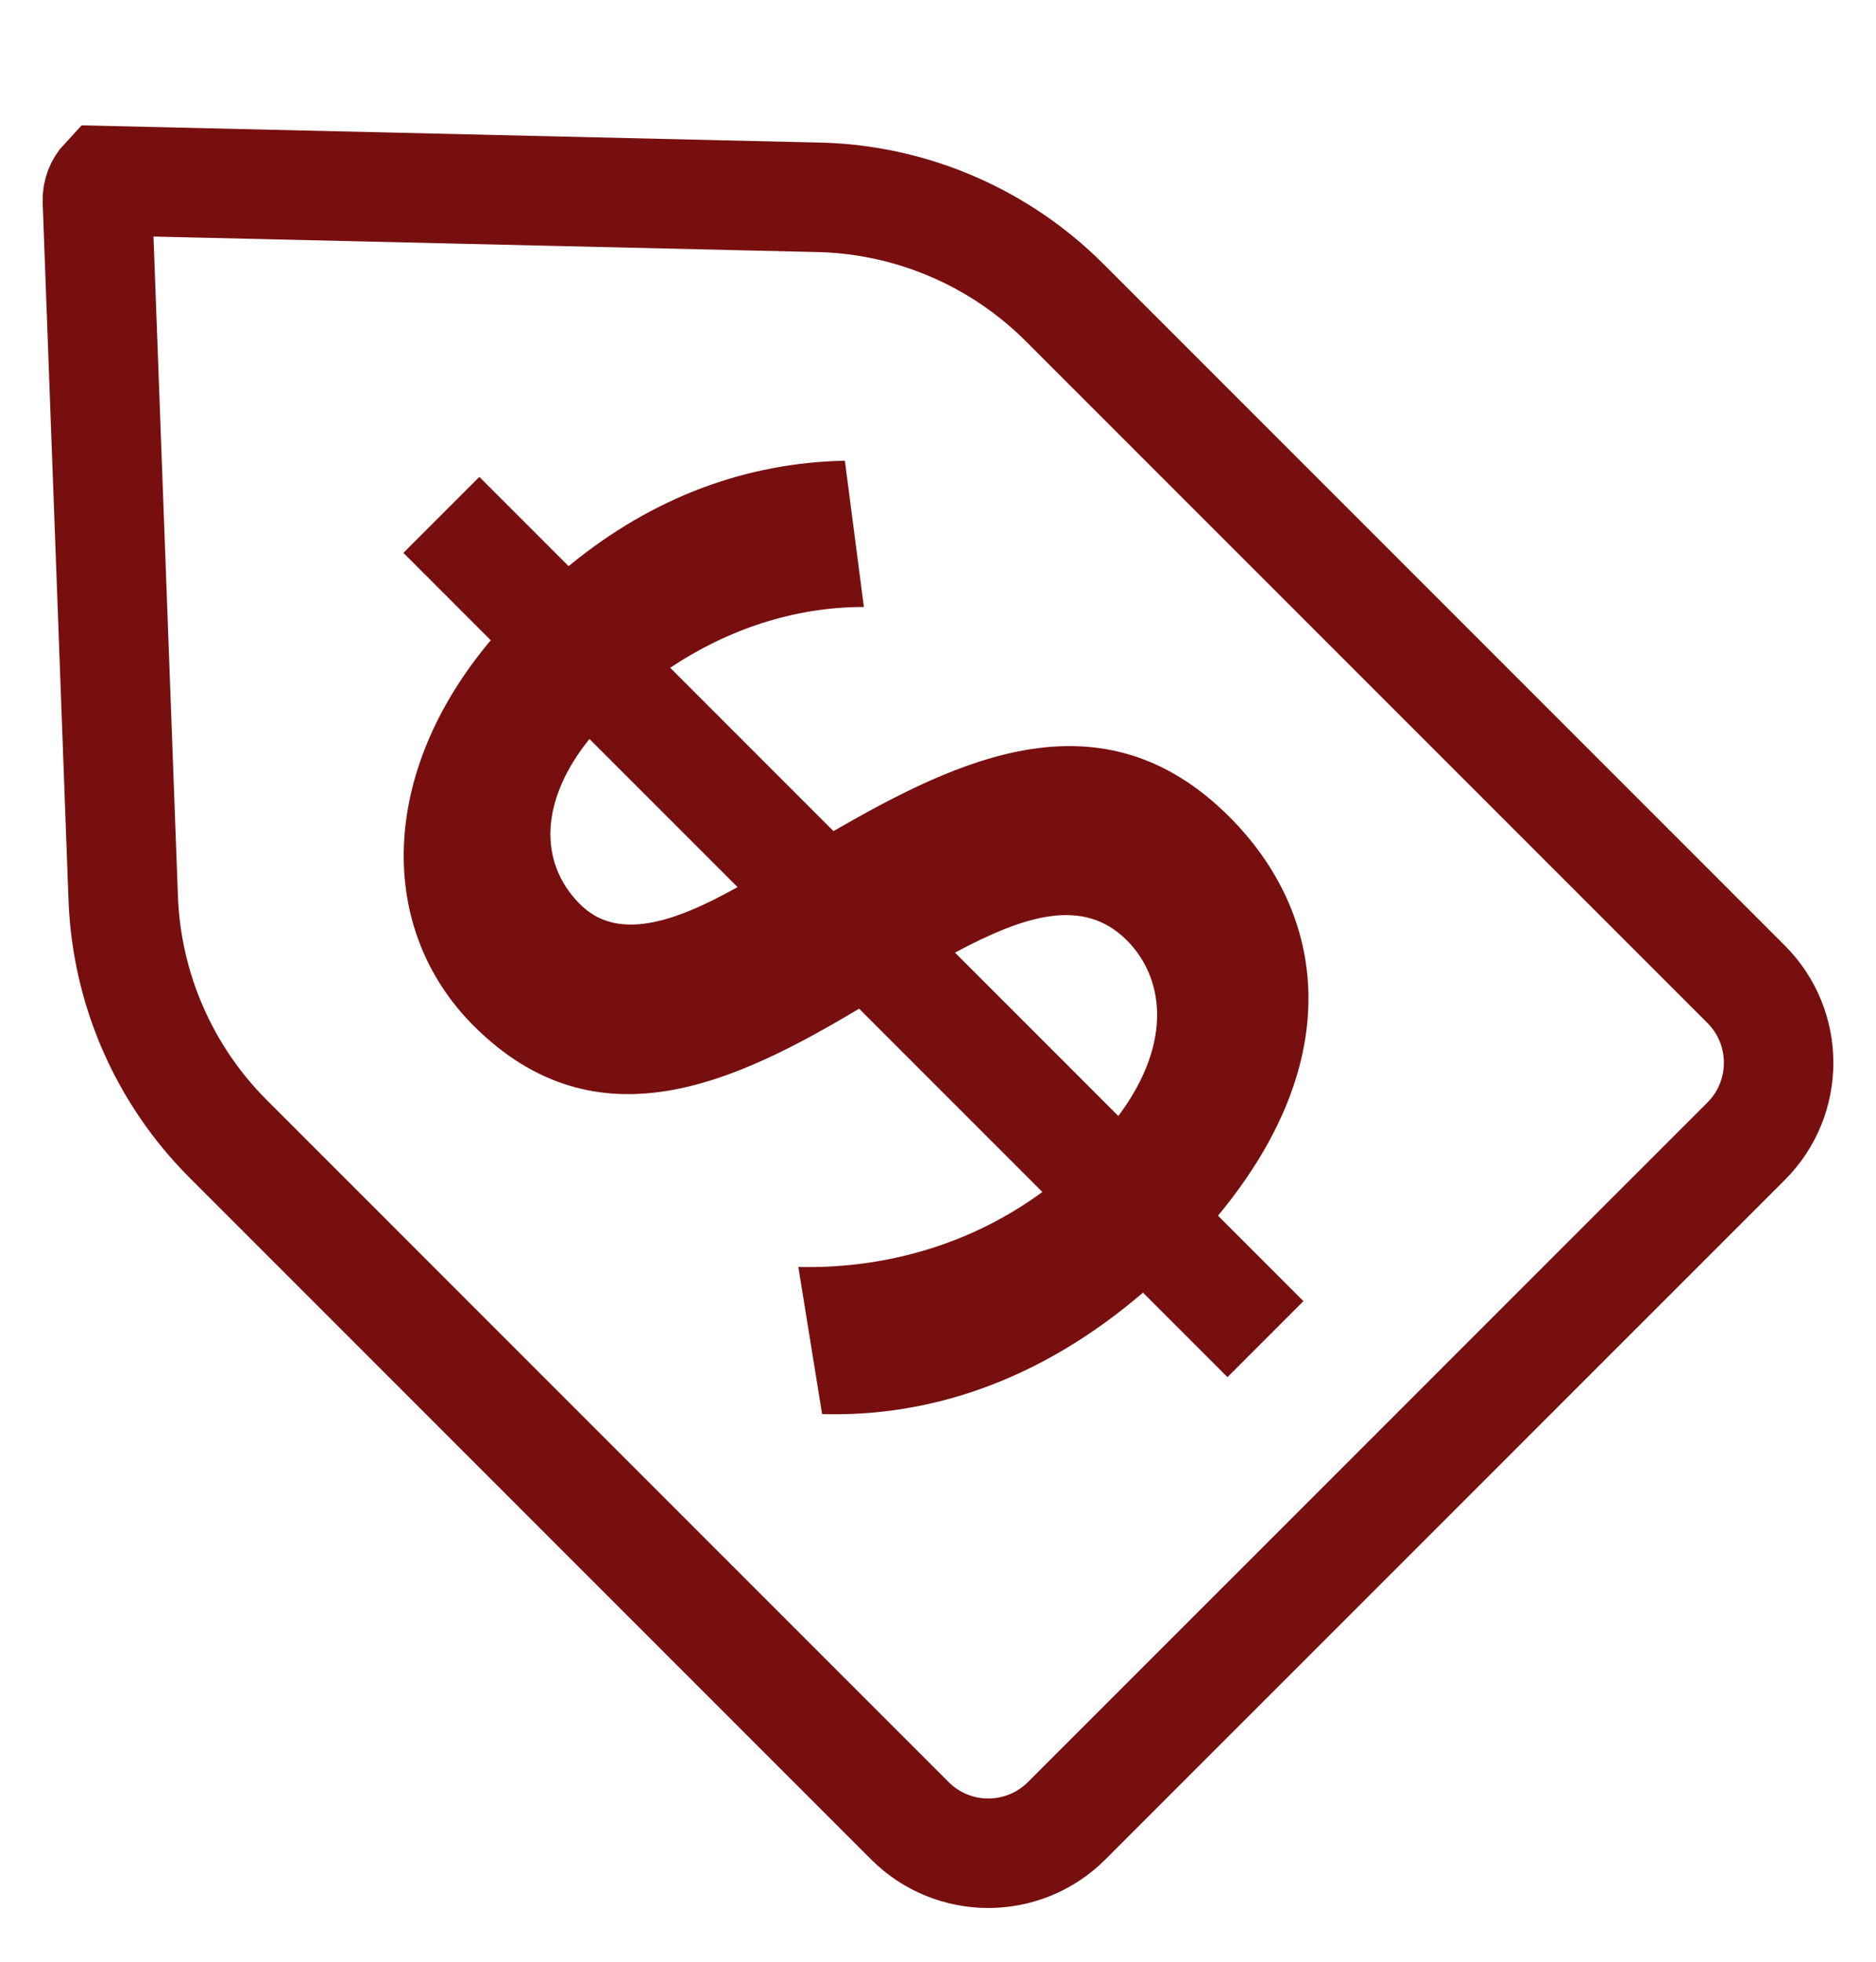
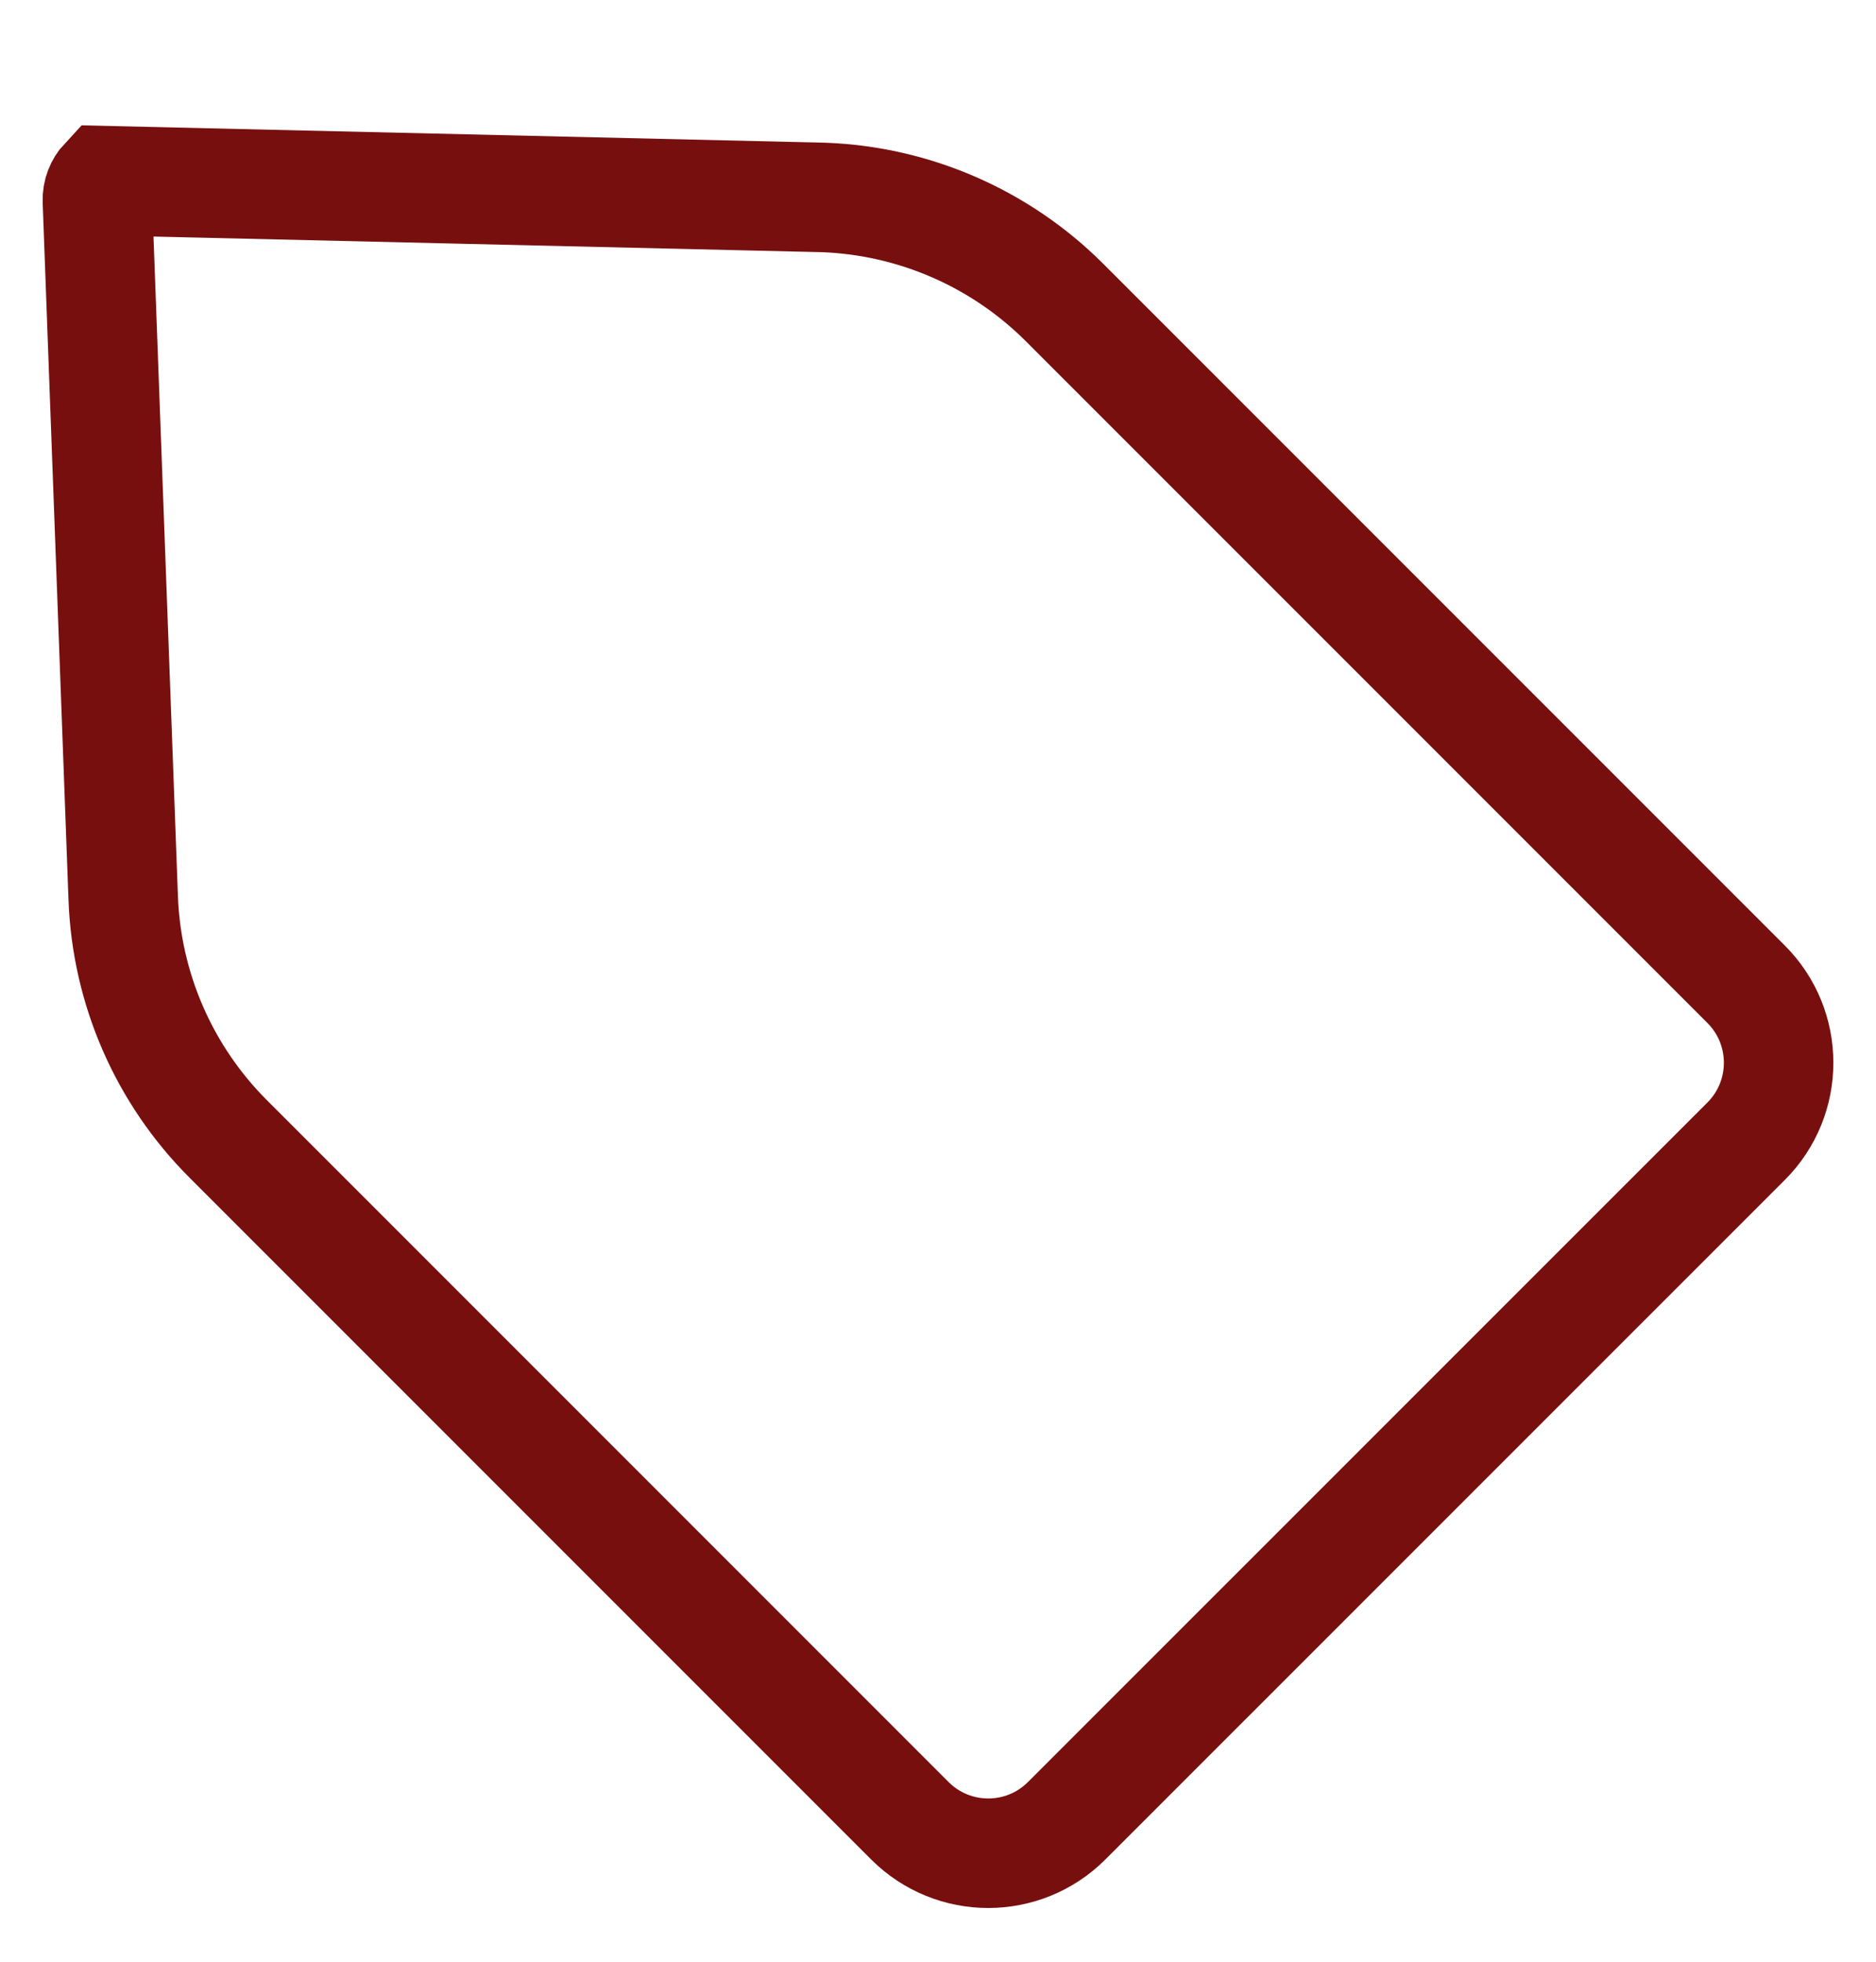
<svg xmlns="http://www.w3.org/2000/svg" width="22px" height="23px" viewBox="0 0 22 23" version="1.1">
  <title>9797FE78-EA47-44AE-B3E3-734705B7C744</title>
  <g id="Others" stroke="none" stroke-width="1" fill="none" fill-rule="evenodd">
    <g id="Graphics-For-FED" transform="translate(-166, -119)">
      <g id="price-tag-red" transform="translate(166, 119.871)">
        <g id="Group-4" transform="translate(0.5, 0.5)">
          <path d="M0.73,0.747 L9.16,0.944 C10.223,0.984 11.232,1.424 11.984,2.176 L11.984,2.176 L19.977,10.169 C20.231,10.423 20.358,10.756 20.358,11.089 C20.358,11.422 20.231,11.755 19.977,12.009 L19.977,12.009 L12.009,19.976 C11.755,20.23 11.422,20.357 11.089,20.357 C10.757,20.357 10.424,20.23 10.17,19.976 L10.17,19.976 L2.177,11.983 C1.424,11.231 0.984,10.222 0.945,9.159 L0.945,9.159 L0.642,0.983 C0.639,0.892 0.673,0.808 0.73,0.747 L0.73,0.747 Z" id="Rectangle" stroke="#780F0F" stroke-width="1.284" />
-           <path d="M10.177,16.426 L10.177,15.009 C12.539,14.788 13.578,13.403 13.578,11.797 C13.578,9.687 11.815,9.073 10.177,8.632 L10.177,5.924 C10.964,6.081 11.704,6.443 12.287,7.026 L13.342,5.656 C12.523,4.869 11.468,4.365 10.177,4.239 L10.177,2.759 L8.917,2.759 L8.917,4.208 C6.886,4.381 5.579,5.656 5.579,7.262 C5.579,9.309 7.296,9.907 8.917,10.317 L8.917,13.356 C7.784,13.182 6.886,12.6 6.272,11.954 L5.249,13.371 C6.083,14.253 7.28,14.899 8.917,15.025 L8.917,16.426 L10.177,16.426 Z M8.917,8.301 C8.083,8.065 7.469,7.75 7.469,7.136 C7.469,6.428 8.02,5.94 8.917,5.845 L8.917,8.301 Z M10.177,13.356 L10.177,10.647 C11.059,10.915 11.704,11.246 11.704,11.97 C11.704,12.568 11.264,13.198 10.177,13.356 Z" id="$" fill="#780F0F" fill-rule="nonzero" transform="translate(9.413, 9.592) rotate(-45) translate(-9.413, -9.592) " />
        </g>
      </g>
    </g>
  </g>
</svg>